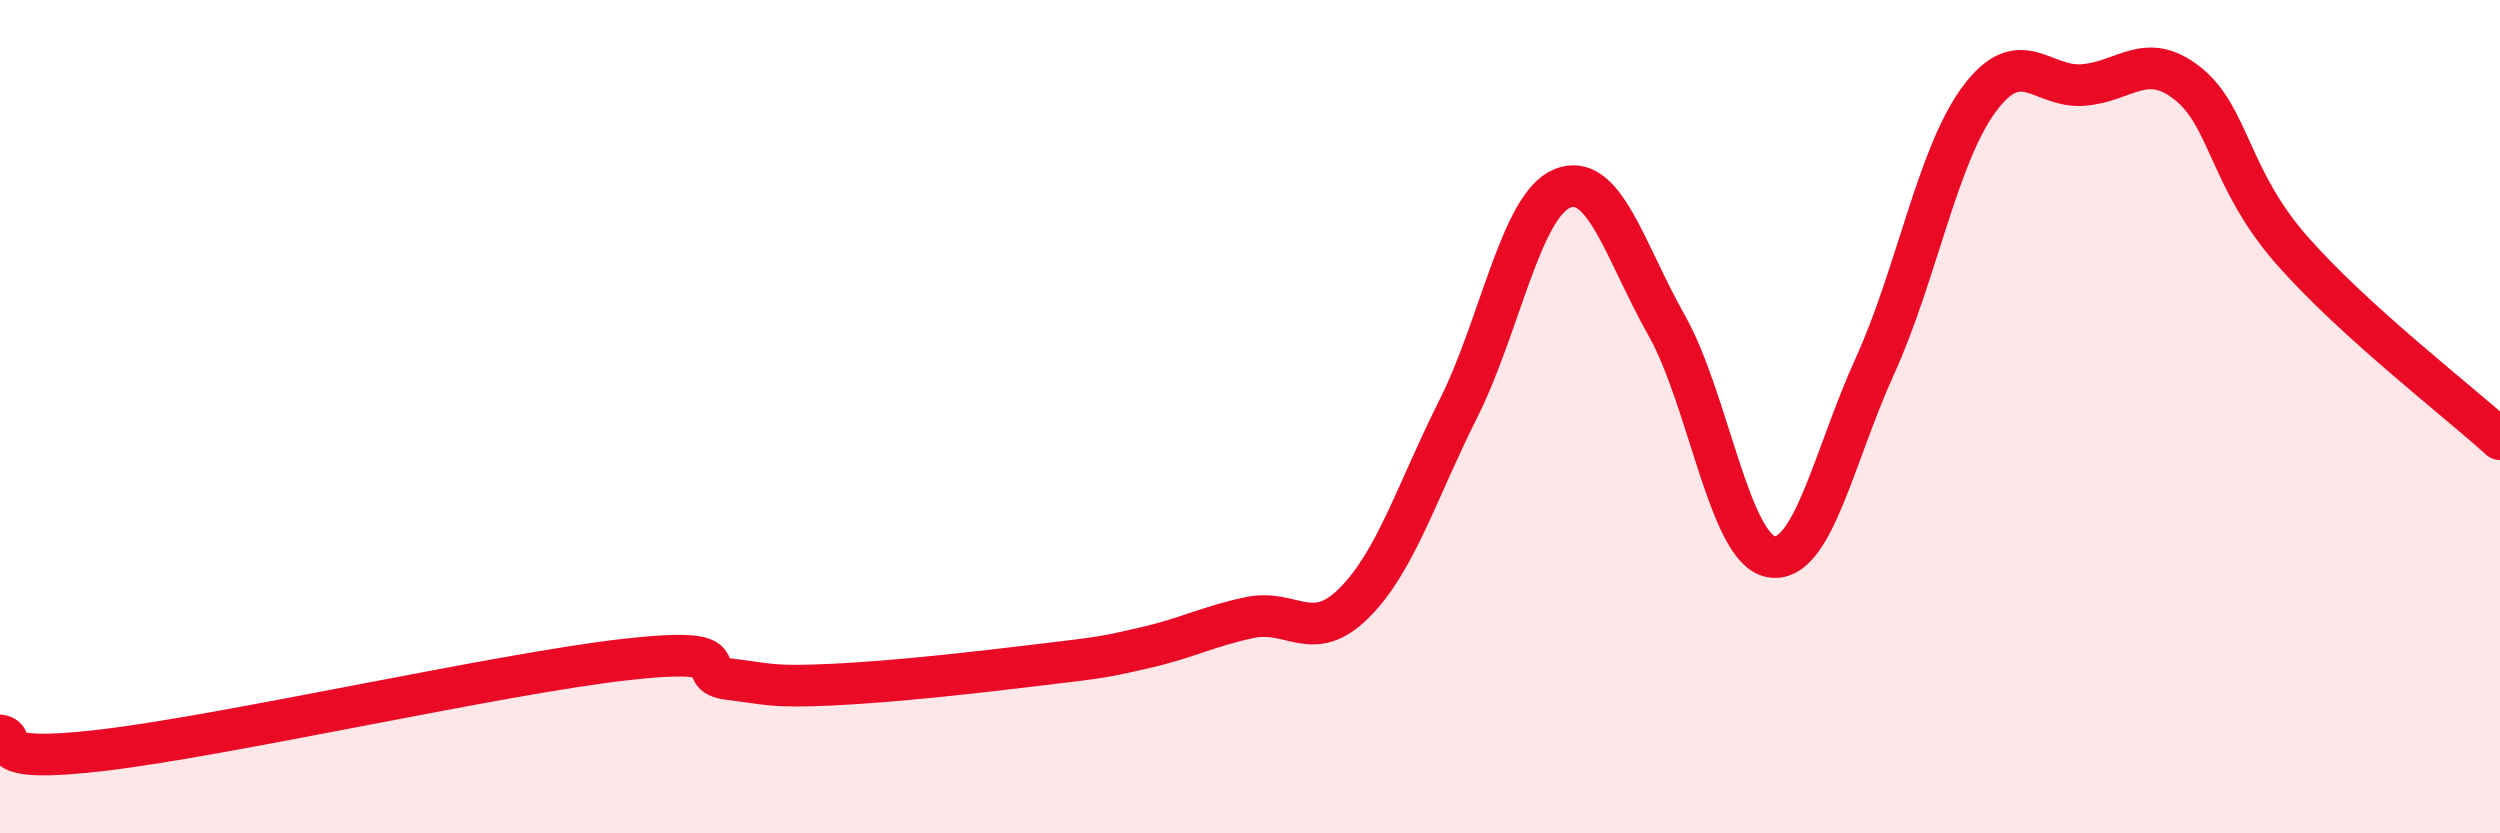
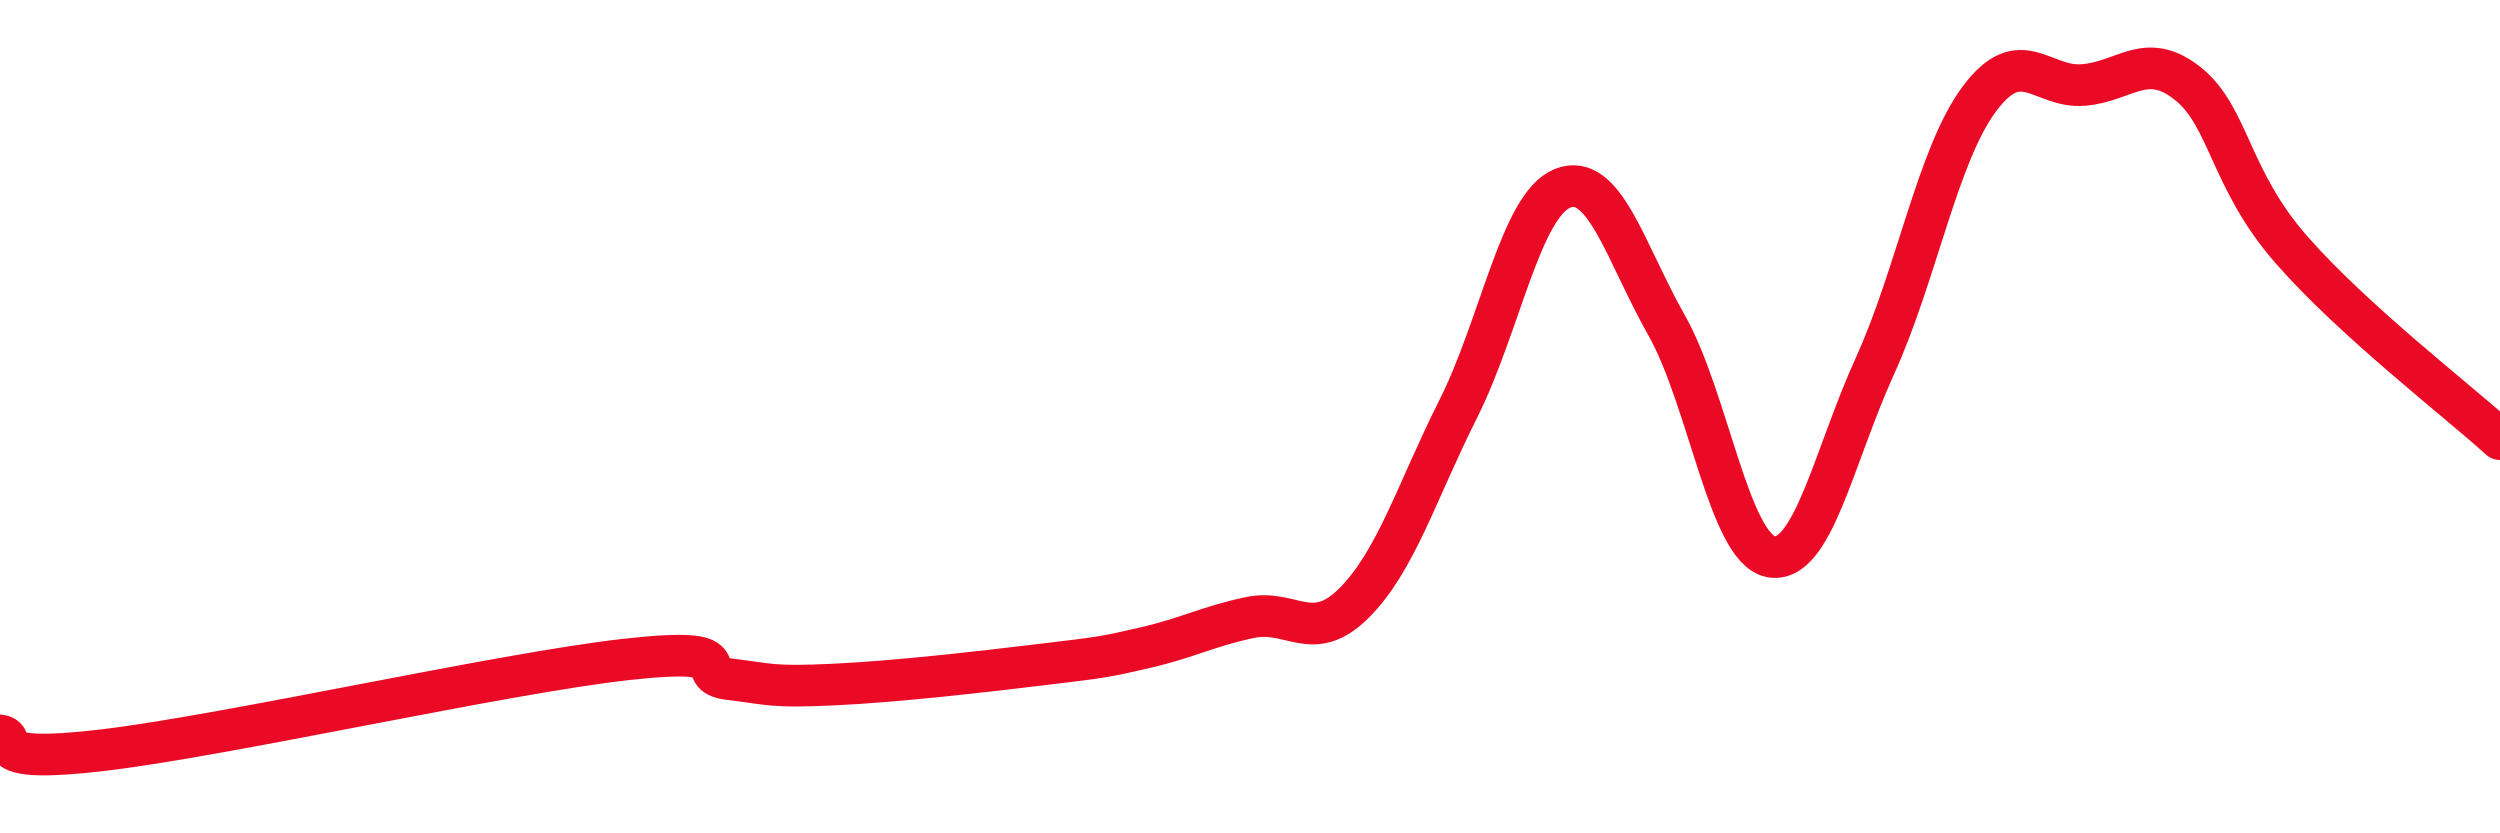
<svg xmlns="http://www.w3.org/2000/svg" width="60" height="20" viewBox="0 0 60 20">
-   <path d="M 0,17.65 C 0.5,17.72 -0.5,18.36 2.5,18 C 5.5,17.64 12,16.17 15,15.83 C 18,15.49 16.5,16.18 17.5,16.3 C 18.5,16.42 18.5,16.5 20,16.43 C 21.5,16.36 23.5,16.13 25,15.95 C 26.5,15.77 26.5,15.77 27.5,15.54 C 28.5,15.31 29,15.03 30,14.82 C 31,14.61 31.5,15.47 32.5,14.47 C 33.5,13.47 34,11.8 35,9.81 C 36,7.82 36.5,4.92 37.5,4.52 C 38.5,4.12 39,6.04 40,7.81 C 41,9.58 41.5,13.17 42.5,13.36 C 43.5,13.55 44,10.98 45,8.78 C 46,6.58 46.5,3.73 47.5,2.38 C 48.5,1.03 49,2.12 50,2.04 C 51,1.96 51.5,1.21 52.5,2 C 53.5,2.79 53.5,4.29 55,6 C 56.5,7.71 59,9.63 60,10.54L60 20L0 20Z" fill="#EB0A25" opacity="0.1" stroke-linecap="round" stroke-linejoin="round" />
  <path d="M 0,17.65 C 0.5,17.72 -0.5,18.36 2.5,18 C 5.5,17.64 12,16.17 15,15.83 C 18,15.49 16.5,16.18 17.5,16.3 C 18.5,16.42 18.5,16.5 20,16.43 C 21.5,16.36 23.5,16.13 25,15.95 C 26.5,15.77 26.5,15.77 27.5,15.54 C 28.5,15.31 29,15.03 30,14.82 C 31,14.61 31.5,15.47 32.5,14.47 C 33.5,13.47 34,11.8 35,9.81 C 36,7.82 36.5,4.92 37.5,4.52 C 38.5,4.12 39,6.04 40,7.81 C 41,9.58 41.5,13.17 42.5,13.36 C 43.5,13.55 44,10.98 45,8.78 C 46,6.58 46.5,3.73 47.5,2.38 C 48.5,1.03 49,2.12 50,2.04 C 51,1.96 51.5,1.21 52.5,2 C 53.5,2.79 53.5,4.29 55,6 C 56.5,7.71 59,9.63 60,10.54" stroke="#EB0A25" stroke-width="1" fill="none" stroke-linecap="round" stroke-linejoin="round" />
</svg>